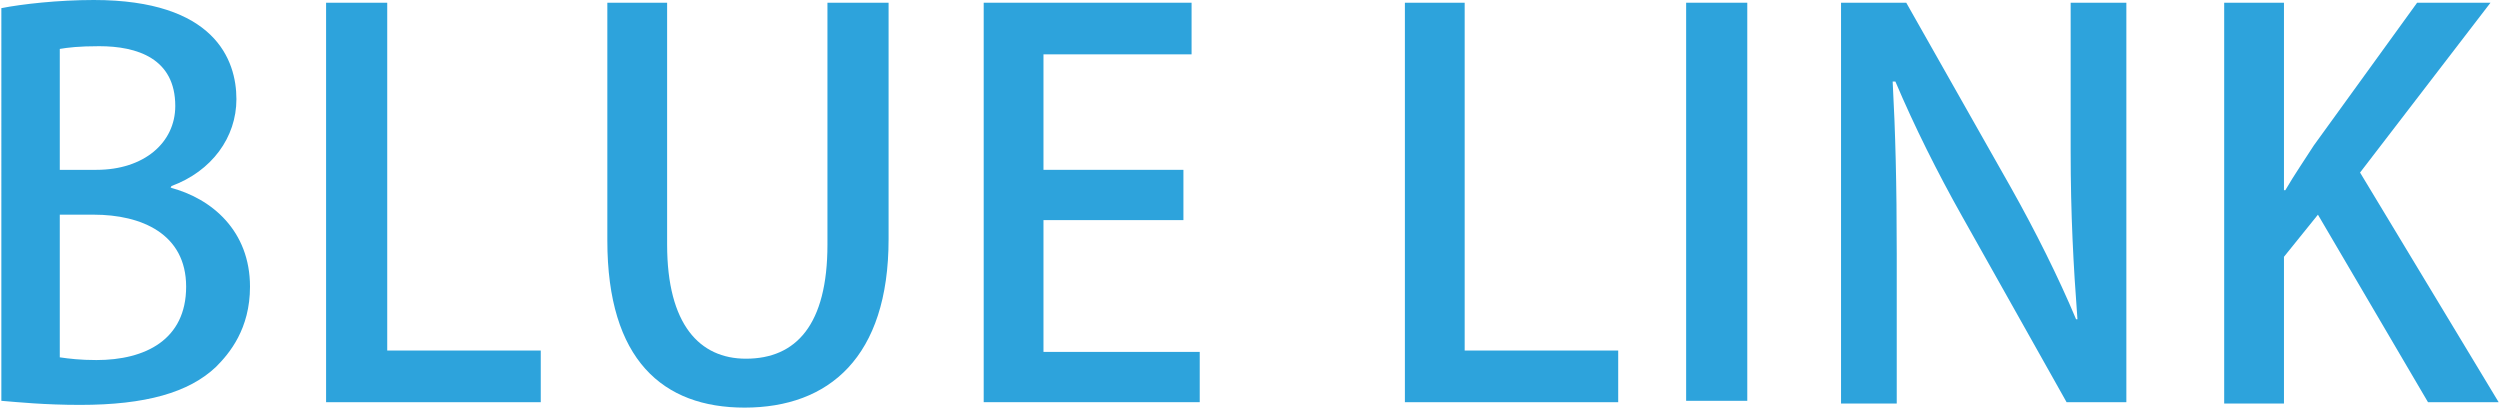
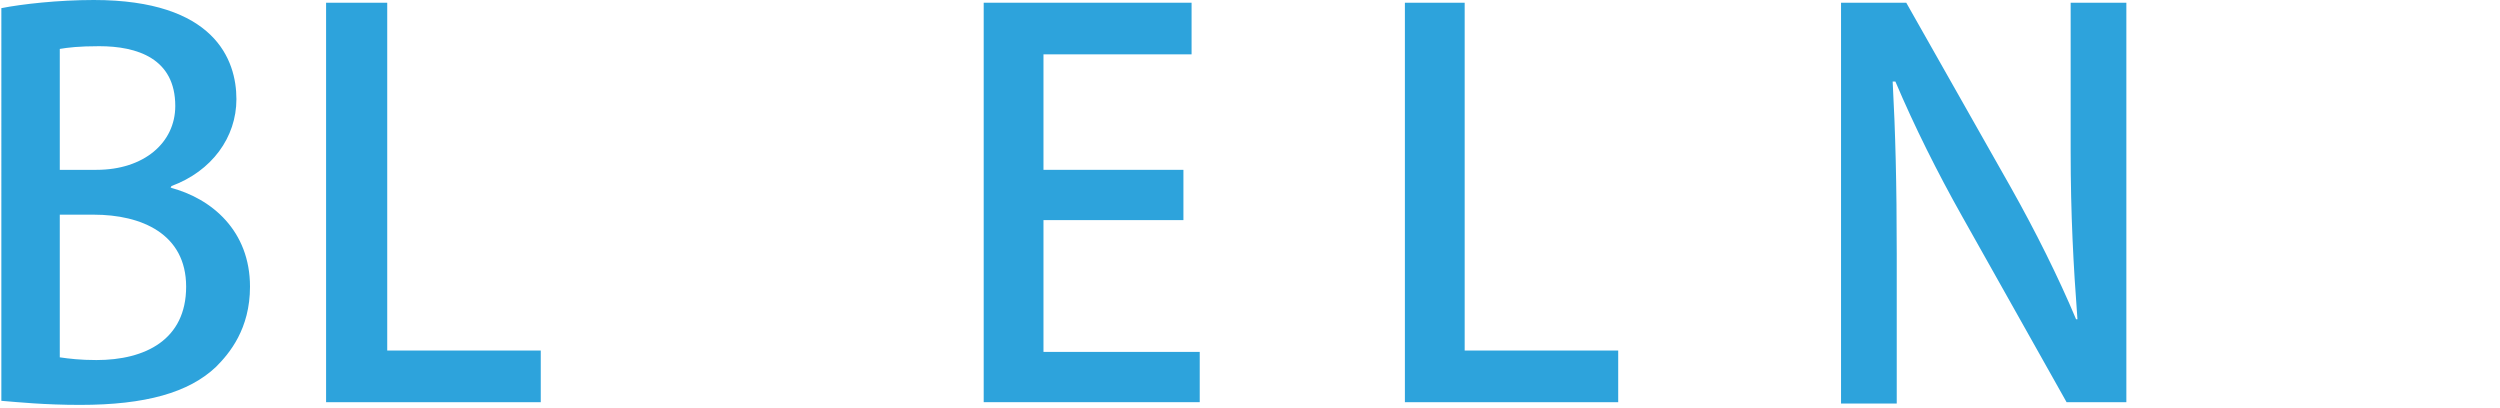
<svg xmlns="http://www.w3.org/2000/svg" version="1.1" id="レイヤー_1" x="0px" y="0px" viewBox="0 0 184 30" style="enable-background:new 0 0 184 30;" xml:space="preserve">
  <style type="text/css">
	.st0{fill:#2DA3DC;}
</style>
  <g>
    <path class="st0" d="M12.5,13.8c3.1,0.8,5.9,3.2,5.9,7.3c0,3.1-1.5,4.9-2.5,5.9c-2,1.9-5.2,2.8-10,2.8c-2.6,0-4.6-0.2-5.8-0.3V0.6   C1.6,0.3,4.3,0,6.9,0c8.9,0,10.5,4.4,10.5,7.3c0,2.8-1.8,5.3-4.8,6.4V13.8z M7.1,12.5c3.5,0,5.8-2,5.8-4.7c0-3.5-2.8-4.4-5.6-4.4   c-1.5,0-2.3,0.1-2.9,0.2v8.9H7.1z M4.4,26.3c0.7,0.1,1.5,0.2,2.7,0.2c3.6,0,6.6-1.5,6.6-5.4s-3.3-5.3-6.8-5.3H4.4V26.3z" />
    <path class="st0" d="M39.8,29.6H24V0.2h4.5v25.6h11.3V29.6z" />
-     <path class="st0" d="M65.4,17.6C65.4,26.3,61,30,54.8,30c-6,0-10.1-3.5-10.1-12.3V0.2h4.4V18c0,5.9,2.4,8.4,5.8,8.4   c3.7,0,6-2.5,6-8.4V0.2h4.5V17.6z" />
    <path class="st0" d="M88.4,29.6h-16V0.2h15.3V4H76.8v8.5h10.3v3.7H76.8v9.7h11.5V29.6z" />
    <path class="st0" d="M119.2,29.6h-15.8V0.2h4.4v25.6h11.3V29.6z" />
-     <path class="st0" d="M124.1,0.2h4.5v29.3h-4.5V0.2z" />
-     <path class="st0" d="M156.6,29.6h-4.5l-7.7-13.7c-1.8-3.2-3.5-6.6-4.9-9.9l-0.2,0c0.2,3.7,0.3,7.5,0.3,12.7v11h-4.1V0.2h4.8   l7.7,13.6c1.8,3.2,3.5,6.6,4.8,9.7l0.1,0c-0.3-4-0.5-7.7-0.5-12.4V0.2h4.1V29.6z" />
-     <path class="st0" d="M183.9,29.6h-5.2l-8.1-13.8l-2.5,3.1v10.8h-4.4V0.2h4.4V14h0.1c0.7-1.2,1.4-2.2,2.1-3.3l7.6-10.5h5.4   l-9.6,12.5L183.9,29.6z" />
+     <path class="st0" d="M156.6,29.6h-4.5l-7.7-13.7c-1.8-3.2-3.5-6.6-4.9-9.9l-0.2,0c0.2,3.7,0.3,7.5,0.3,12.7v11h-4.1V0.2h4.8   l7.7,13.6c1.8,3.2,3.5,6.6,4.8,9.7l0.1,0c-0.3-4-0.5-7.7-0.5-12.4V0.2h4.1V29.6" />
  </g>
</svg>